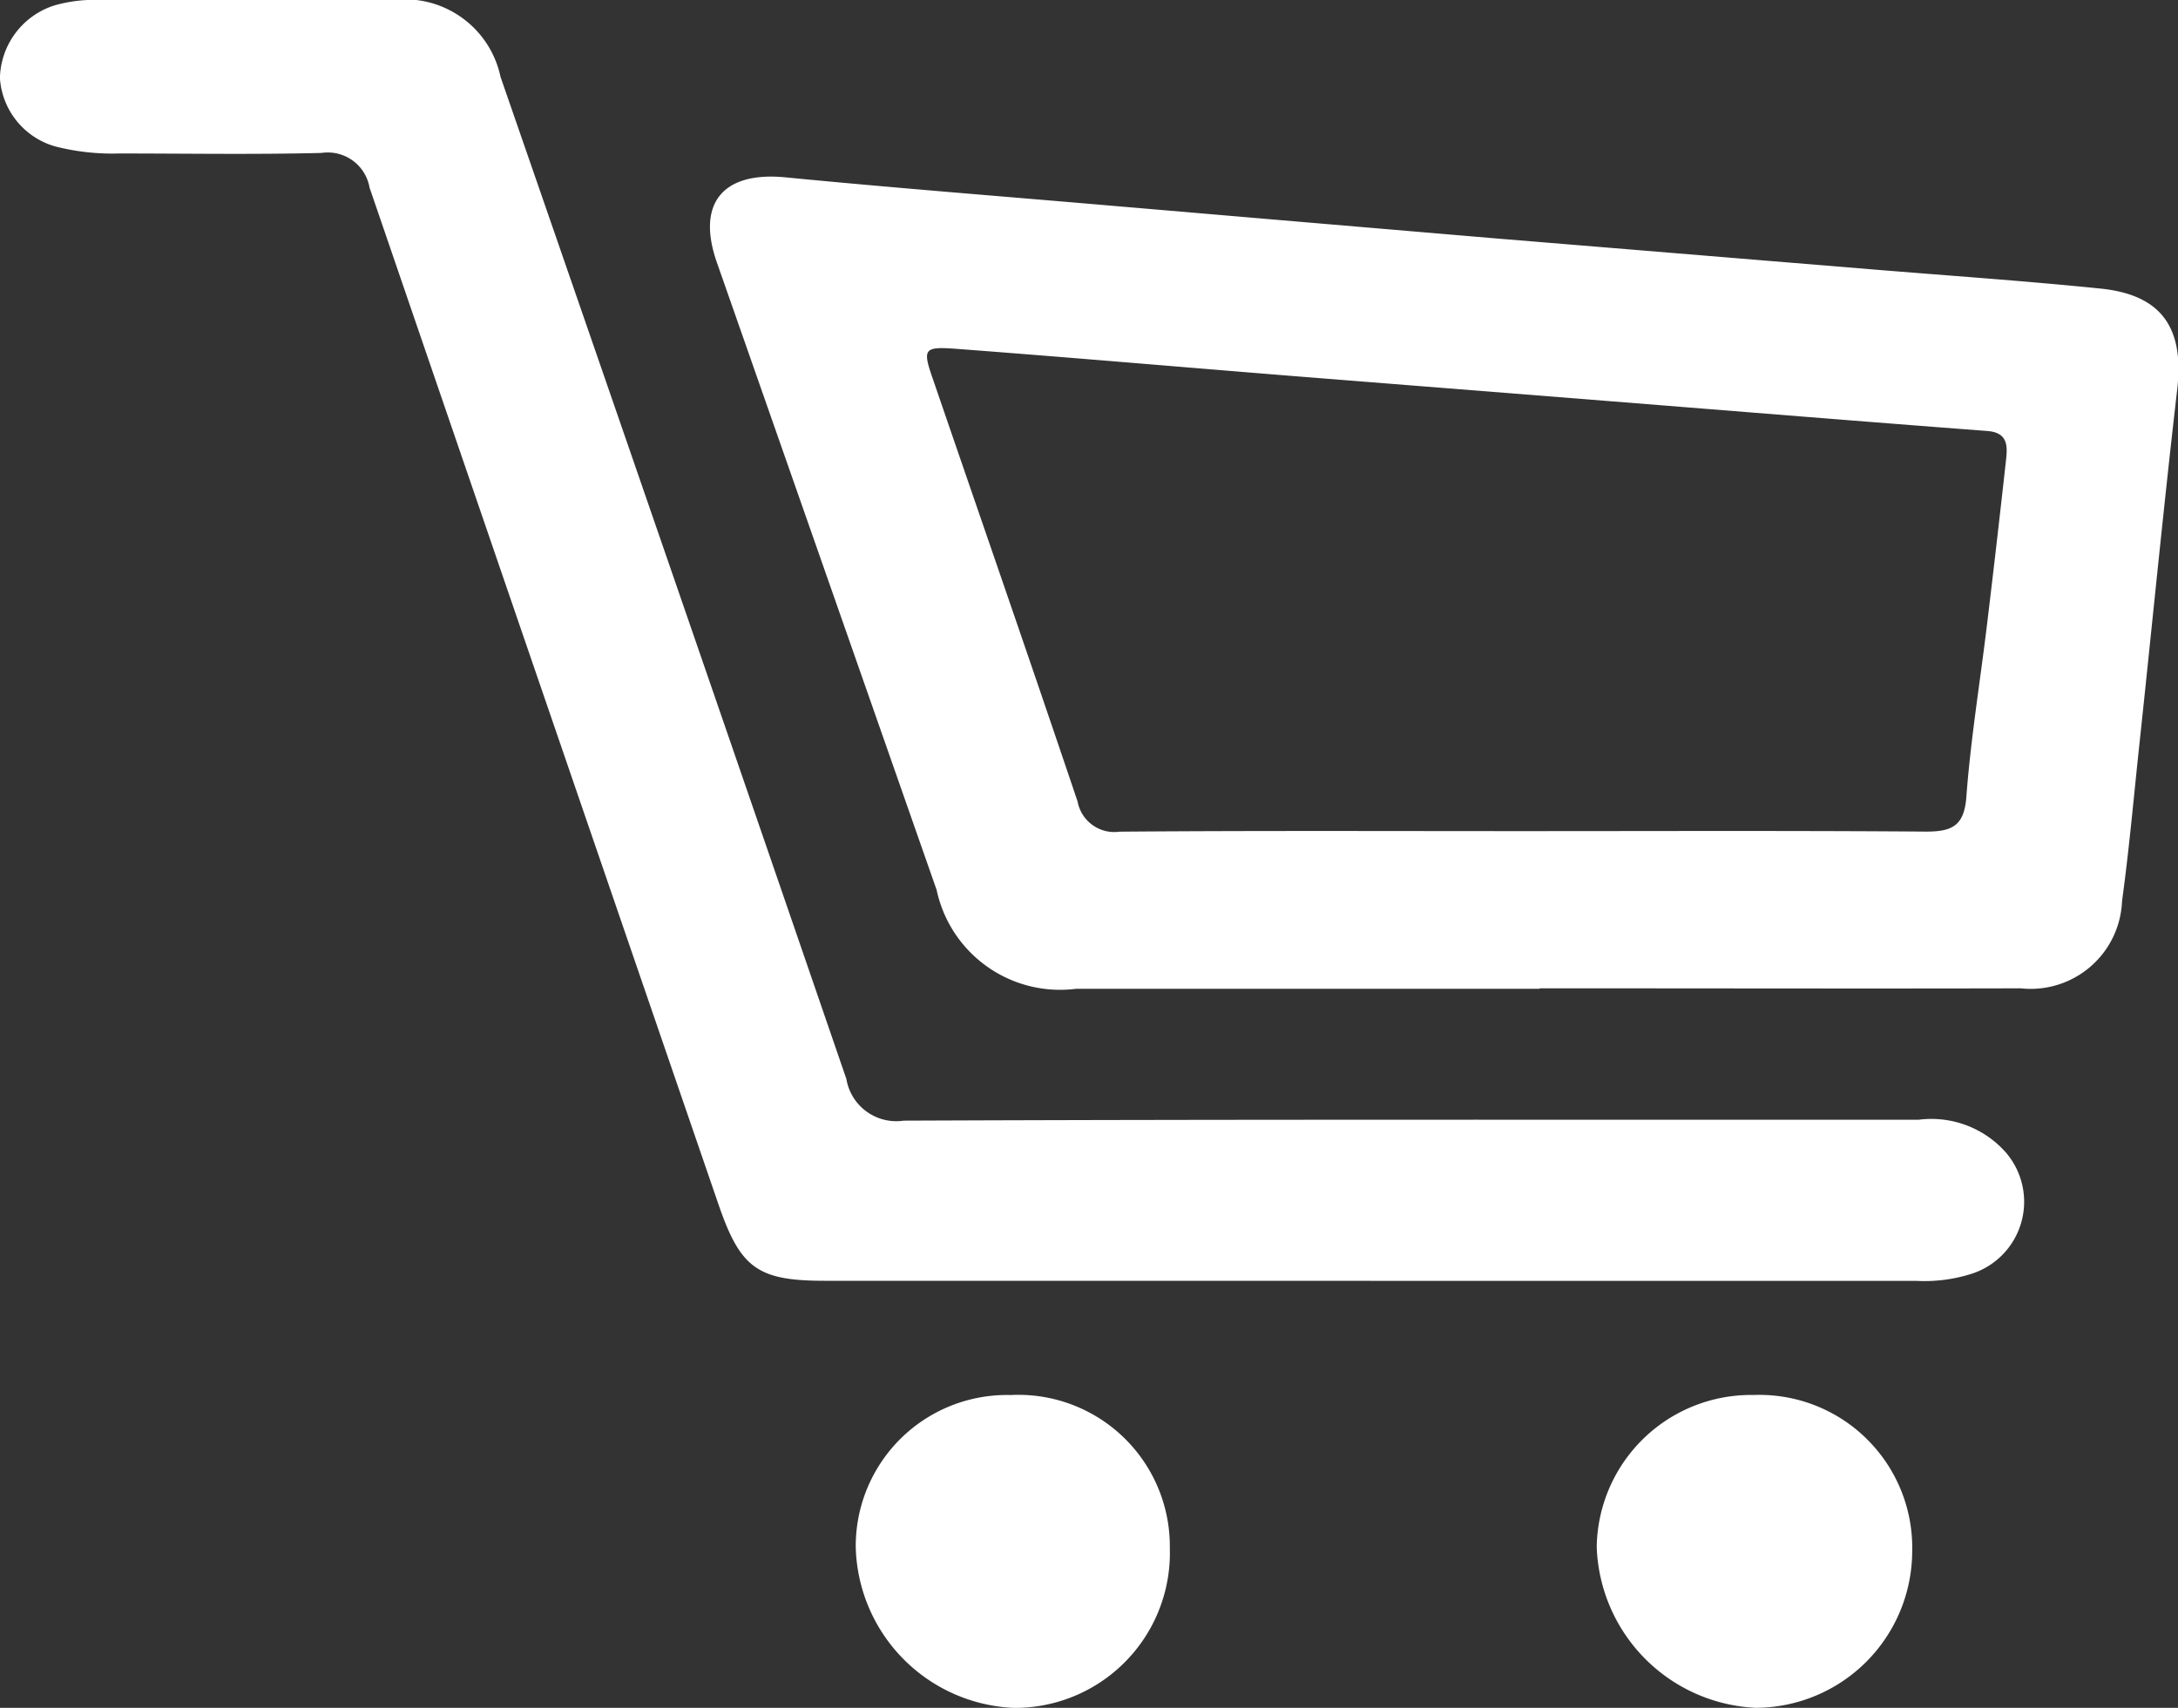
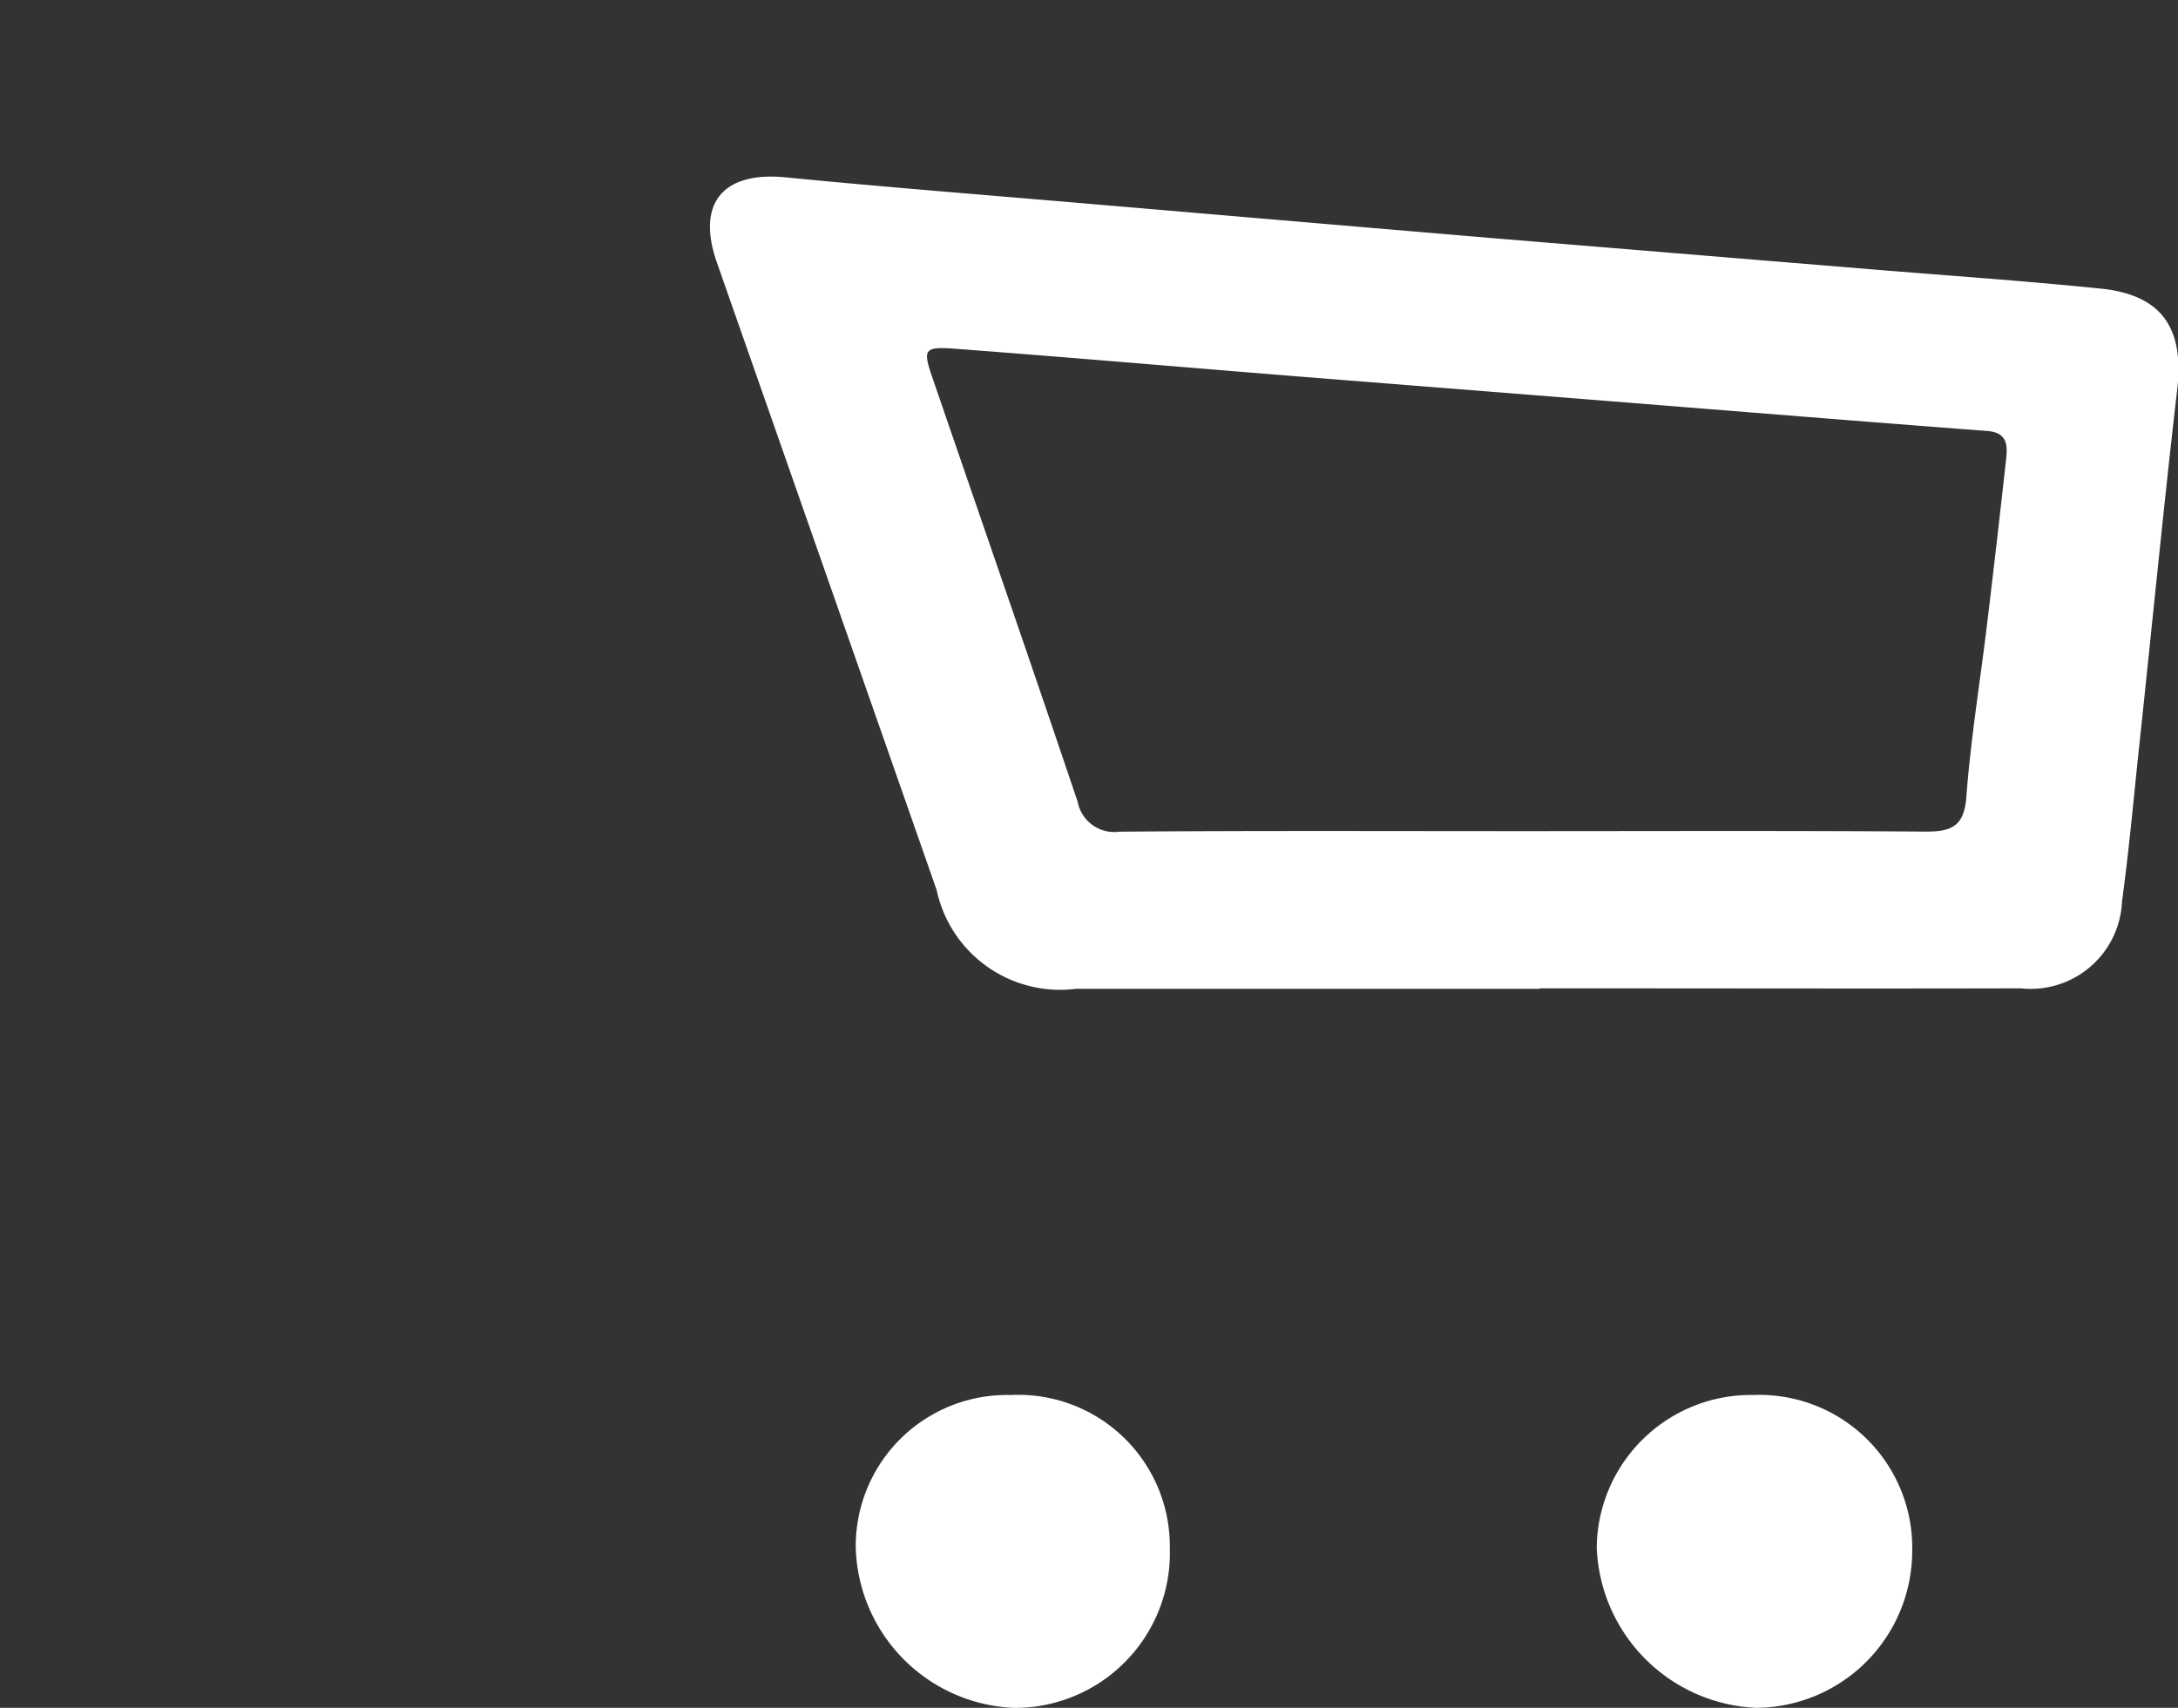
<svg xmlns="http://www.w3.org/2000/svg" width="28.106" height="22.044" viewBox="0 0 28.106 22.044">
  <rect x="0" y="0" width="28.106" height="22.044" fill="#333333" stroke="none" />
  <g id="Cart" transform="translate(-1683.084 -32)">
    <path id="Path_73" data-name="Path 73" d="M71.044,25.536H65.065a1.629,1.629,0,0,1-1.8-1.275q-1.417-4.049-2.836-8.1c-.267-.762.076-1.174.874-1.1,1.341.131,2.685.236,4.028.351q2.56.219,5.121.436,2.429.2,4.859.4c.992.082,1.985.149,2.975.25.791.081,1.079.511.988,1.3-.181,1.562-.332,3.128-.5,4.692-.067.638-.125,1.278-.212,1.913a1.18,1.18,0,0,1-1.308,1.127c-1.98.005-3.961,0-5.941,0h-.265m-.239-2.029c1.741,0,3.482-.007,5.223.006.337,0,.493-.073.521-.45.055-.739.176-1.474.265-2.211q.129-1.068.247-2.138c.02-.182.023-.352-.243-.372-1.608-.122-3.215-.253-4.823-.381q-2.091-.166-4.182-.332c-1.431-.115-2.862-.239-4.294-.347-.433-.033-.443,0-.3.409.621,1.811,1.249,3.62,1.861,5.435a.482.482,0,0,0,.542.388c1.728-.014,3.457-.007,5.185-.007" transform="translate(1631.906 19.227)" fill="#fff" />
-     <path id="Path_74" data-name="Path 74" d="M17.686,16.532q-3.52,0-7.04,0c-.87,0-1.091-.163-1.374-.988Q7.018,8.984,4.77,2.422a.547.547,0,0,0-.62-.448c-.87.022-1.741.007-2.612.007A2.964,2.964,0,0,1,.714,1.89.984.984,0,0,1,0,1.008,1.008,1.008,0,0,1,.7.071,1.866,1.866,0,0,1,1.3,0Q3.188,0,5.081,0A1.261,1.261,0,0,1,6.46.992Q8.7,7.457,10.923,13.927a.653.653,0,0,0,.74.538c4.365-.018,8.731-.01,13.1-.012a1.283,1.283,0,0,1,1.121.421.976.976,0,0,1-.445,1.569,2,2,0,0,1-.709.09q-3.52,0-7.04,0" transform="translate(1683.083 32)" fill="#fff" />
    <path id="Path_75" data-name="Path 75" d="M137.8,118.64a1.973,1.973,0,0,1,2.046,2.017,2.026,2.026,0,0,1-2.018,2.021,2.153,2.153,0,0,1-2.053-2.073,1.991,1.991,0,0,1,2.026-1.965" transform="translate(1567.914 -68.634)" fill="#fff" />
    <path id="Path_76" data-name="Path 76" d="M74.764,118.639a1.955,1.955,0,0,1,2.042,1.977,2,2,0,0,1-2.01,2.062,2.131,2.131,0,0,1-2.043-2.072,1.951,1.951,0,0,1,2.012-1.966" transform="translate(1621.374 -68.633)" fill="#fff" />
  </g>
</svg>